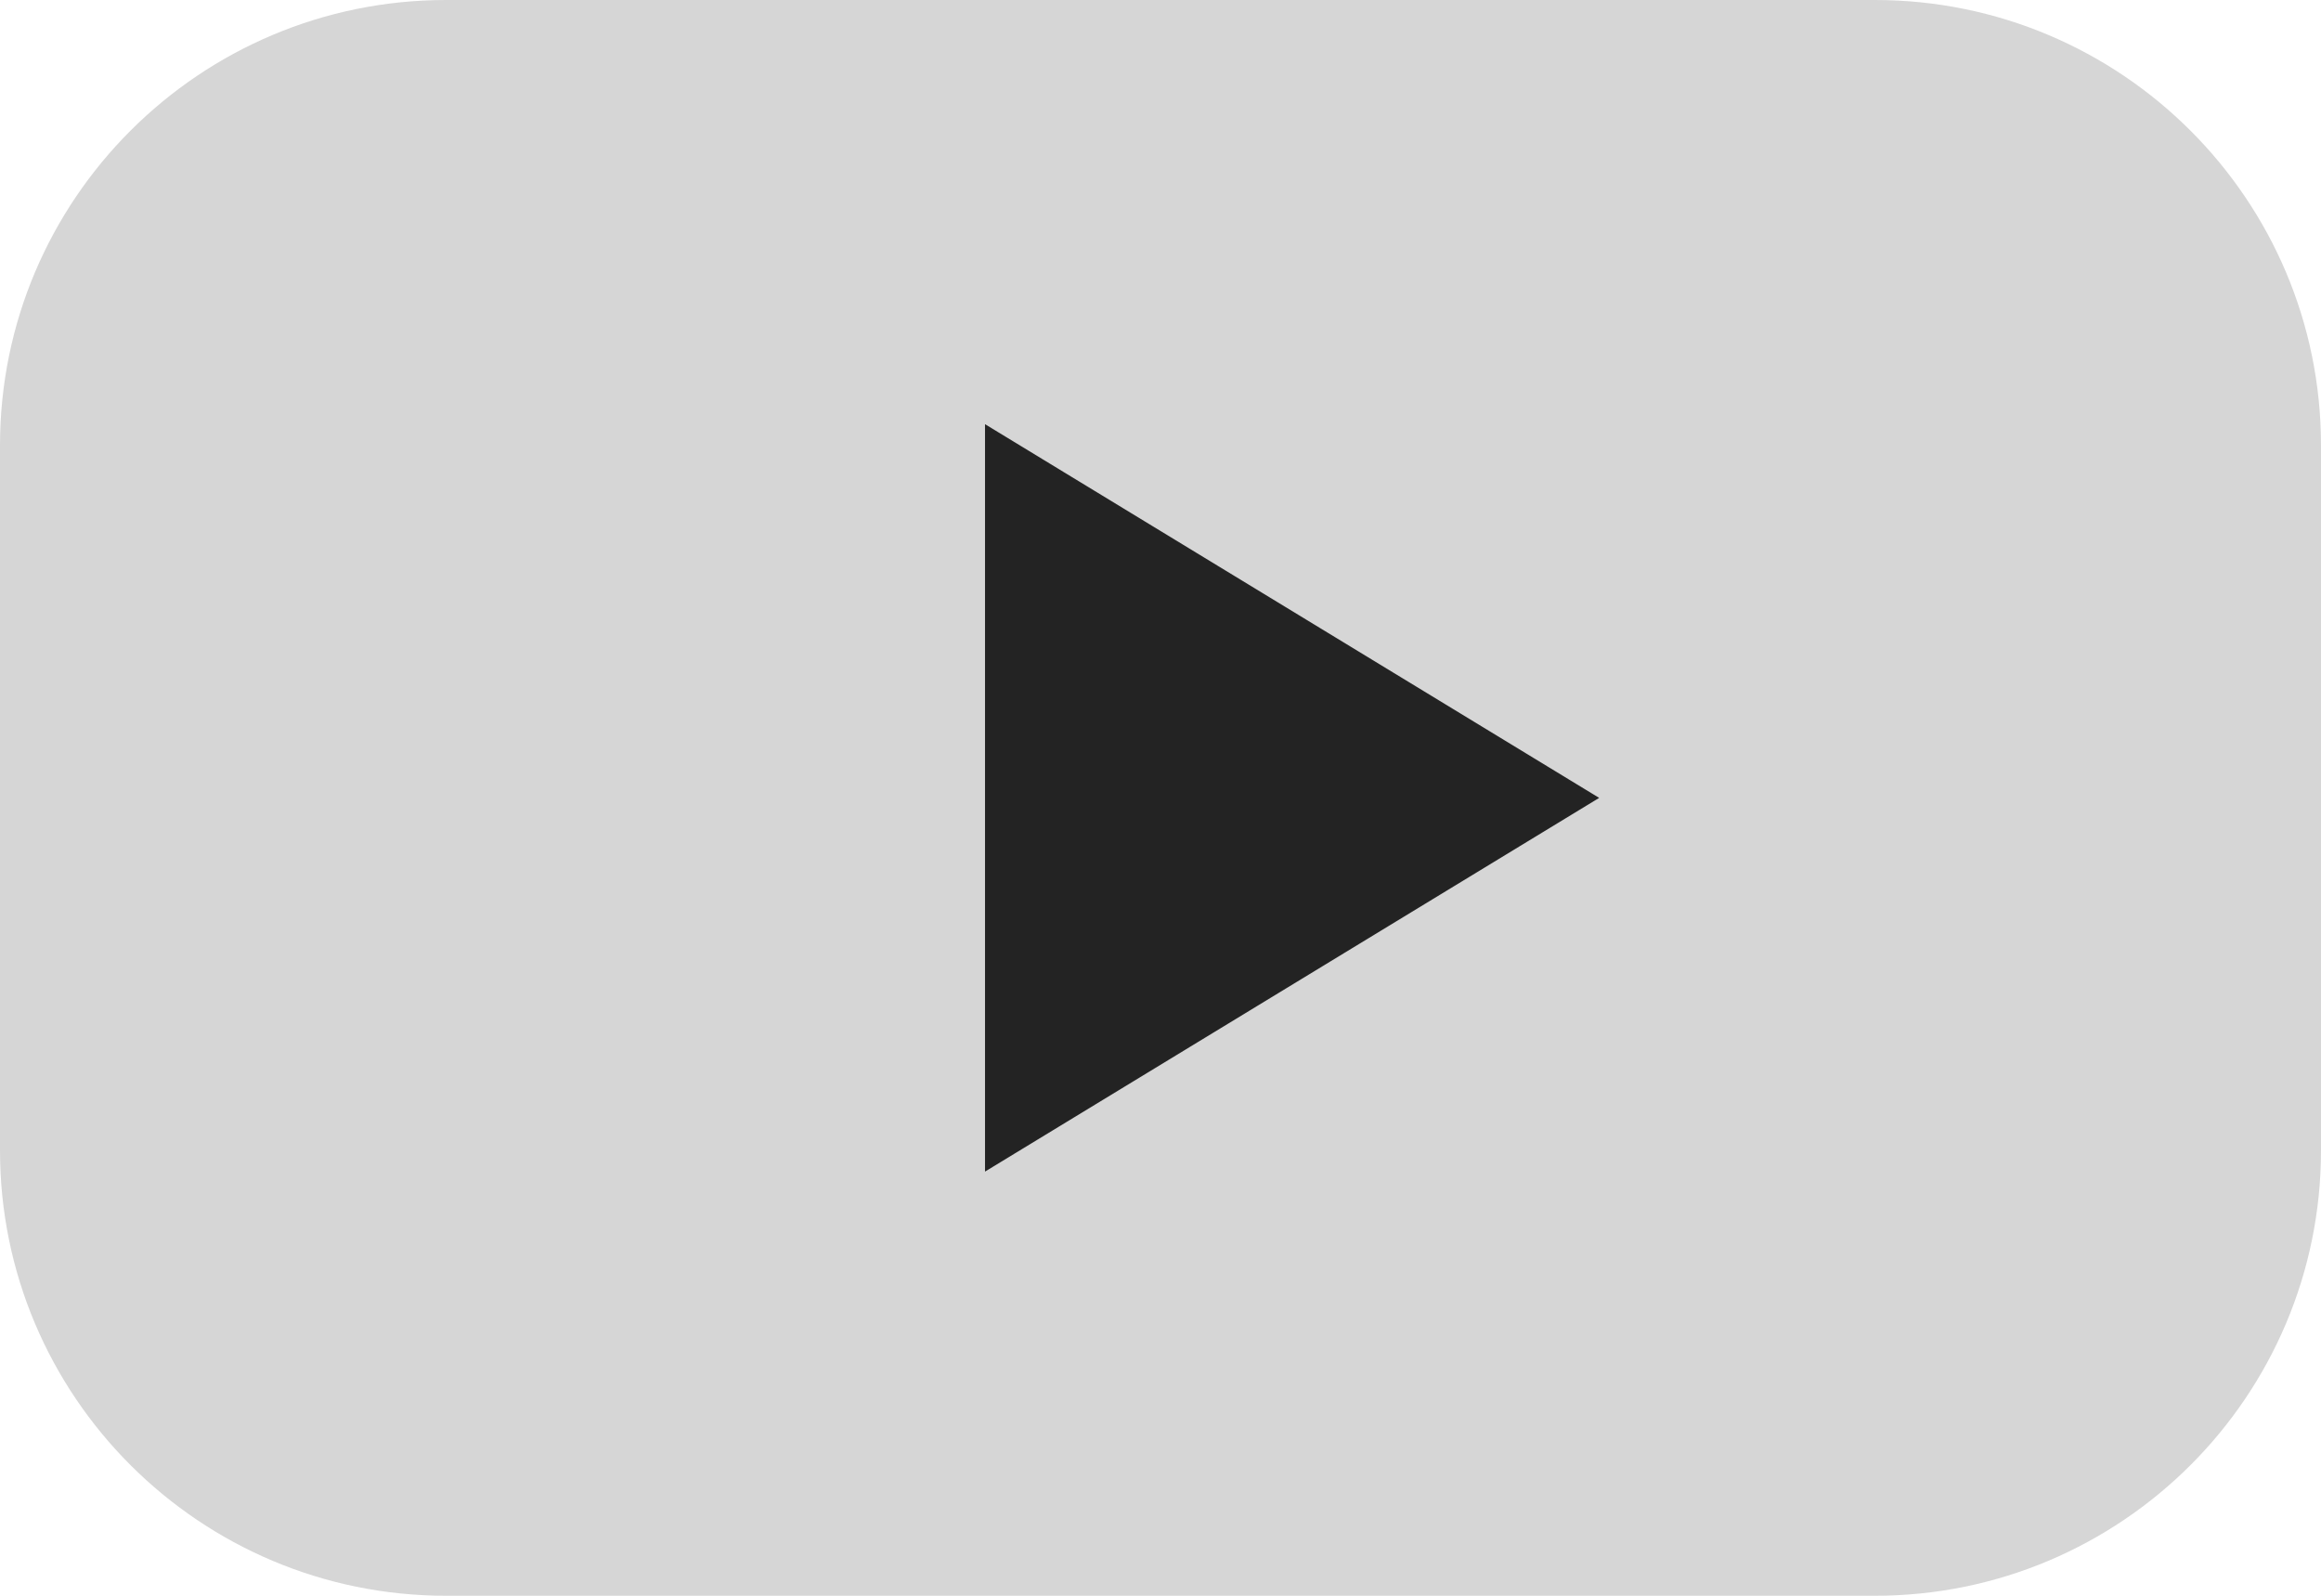
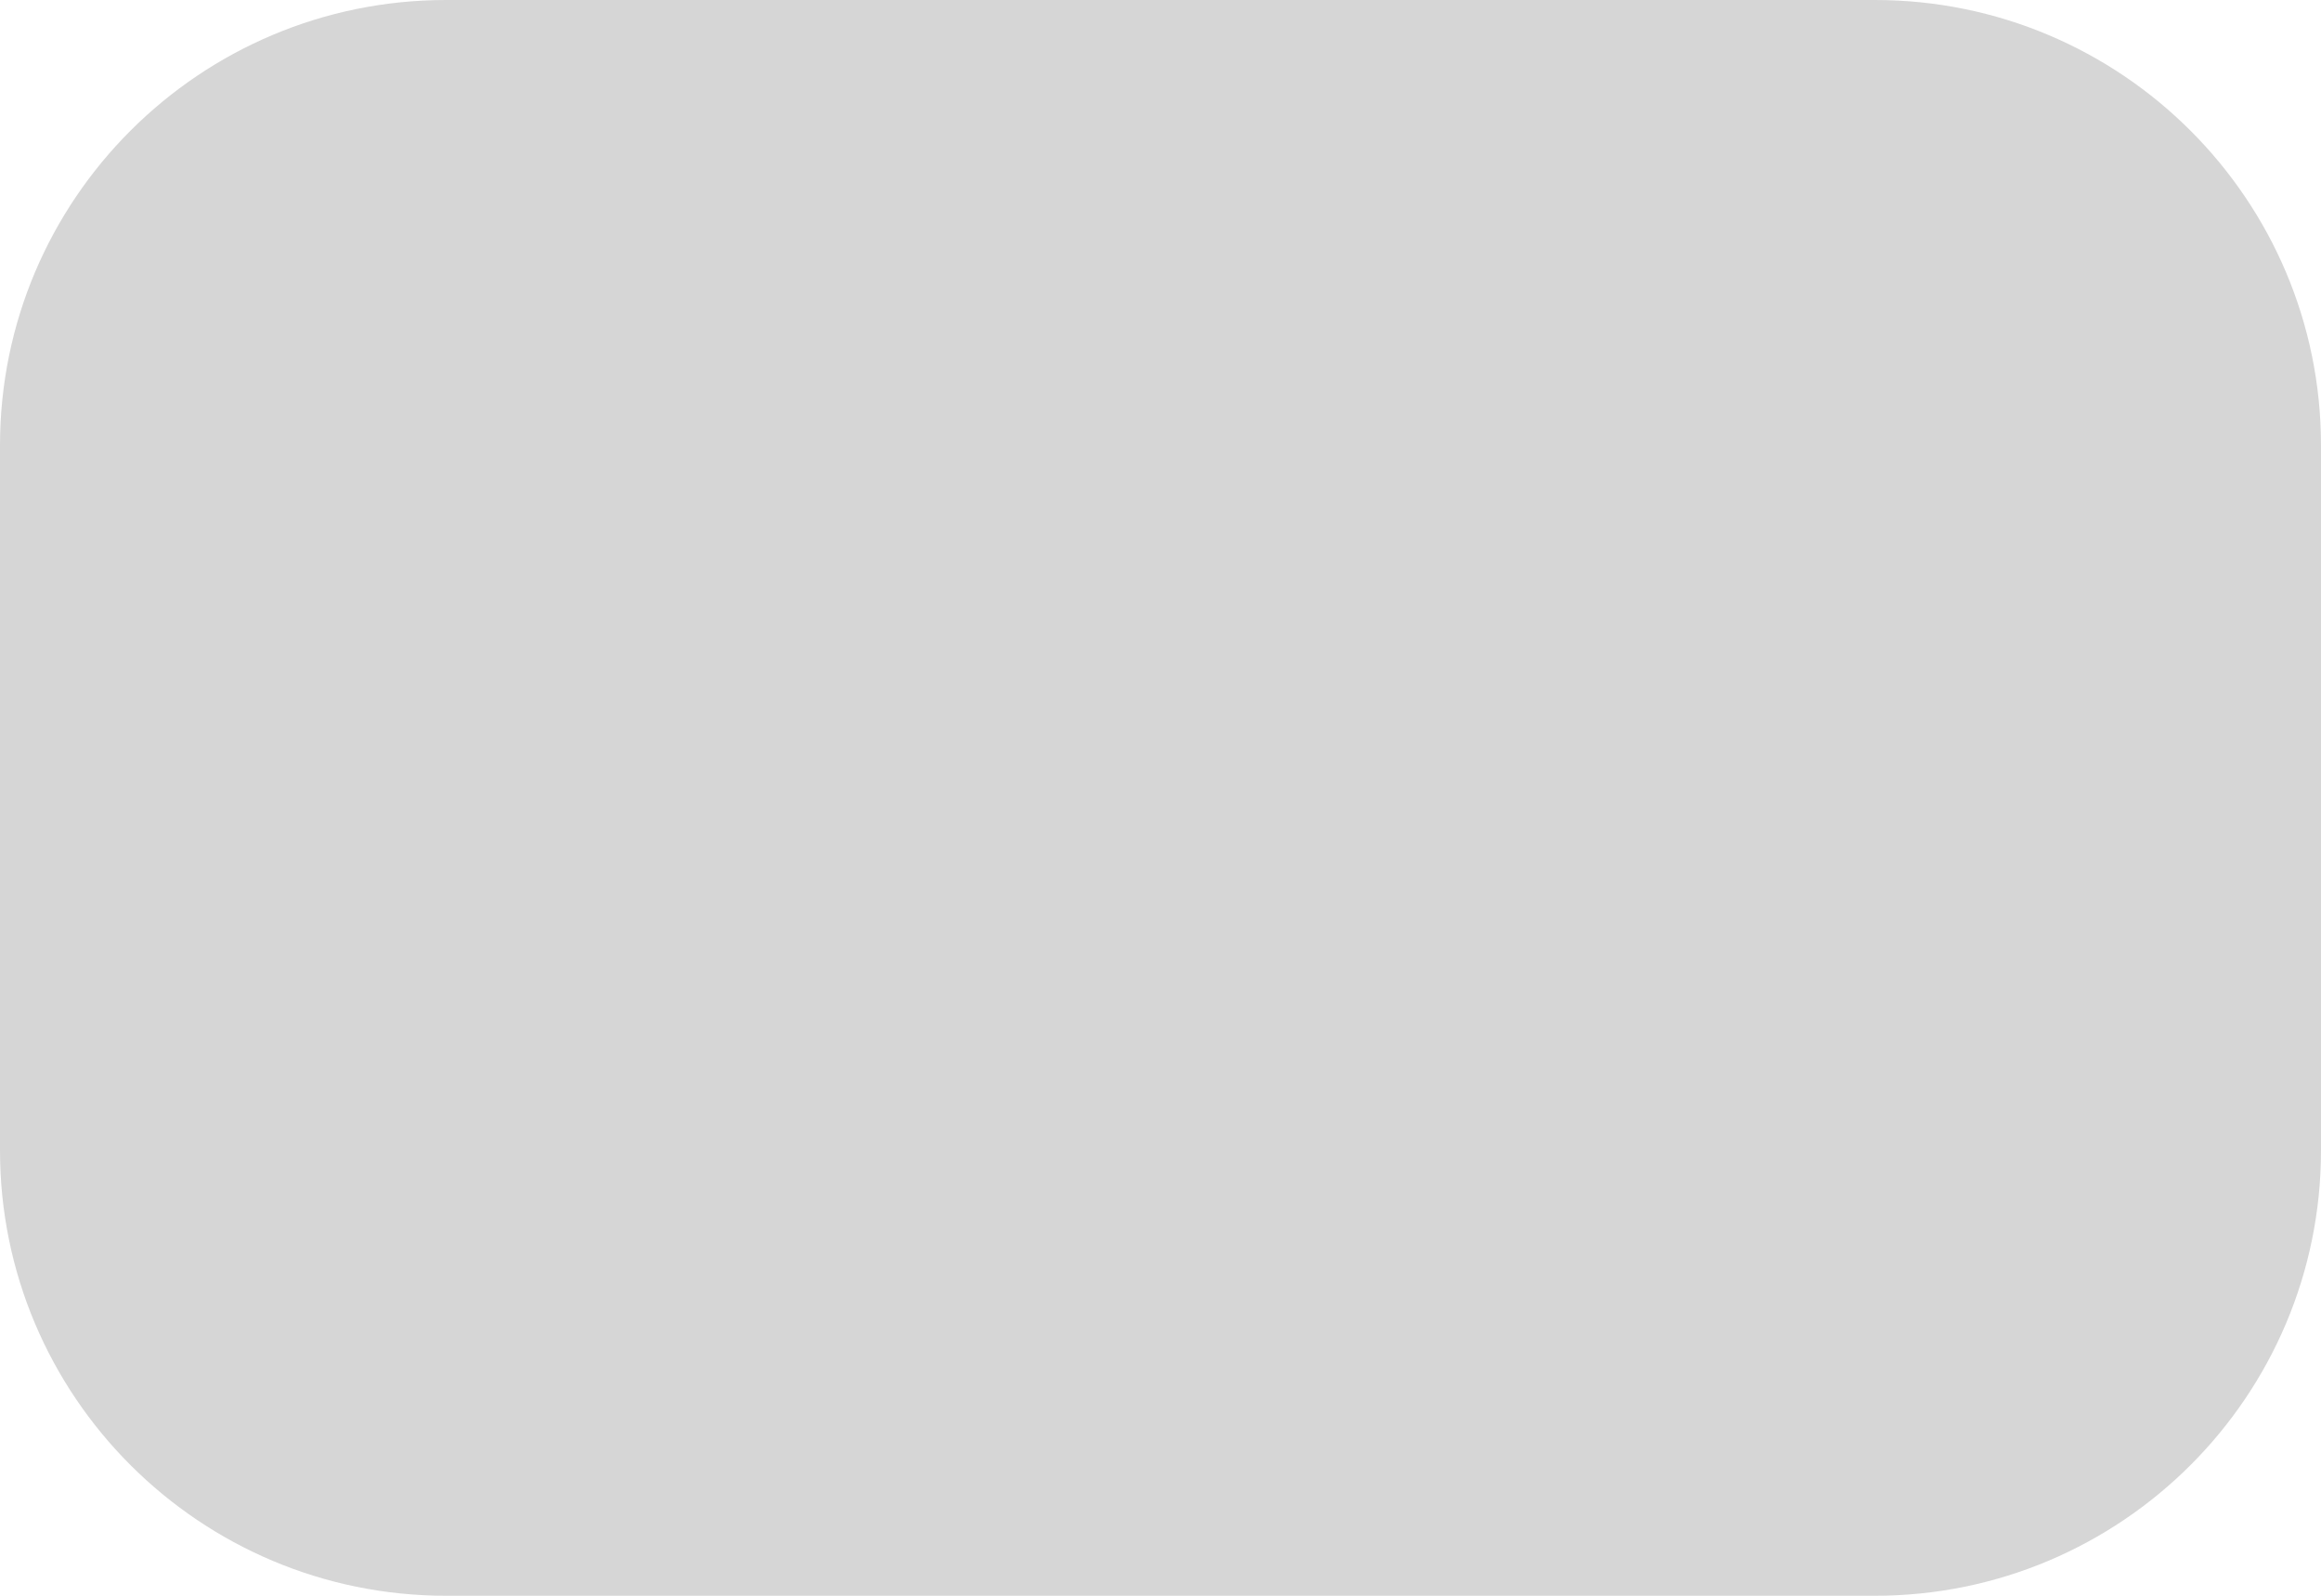
<svg xmlns="http://www.w3.org/2000/svg" width="48" height="33" viewBox="0 0 48 33" fill="none">
  <path d="M38.773 0H9.227C4.131 0 0 4.125 0 9.212V23.788C0 28.875 4.131 33 9.227 33H38.773C43.869 33 48 28.875 48 23.788V9.212C48 4.125 43.869 0 38.773 0Z" fill="#D6D6D6" />
-   <path d="M33.072 16.5L20.371 8.772V24.228L33.072 16.5Z" fill="#232323" />
</svg>